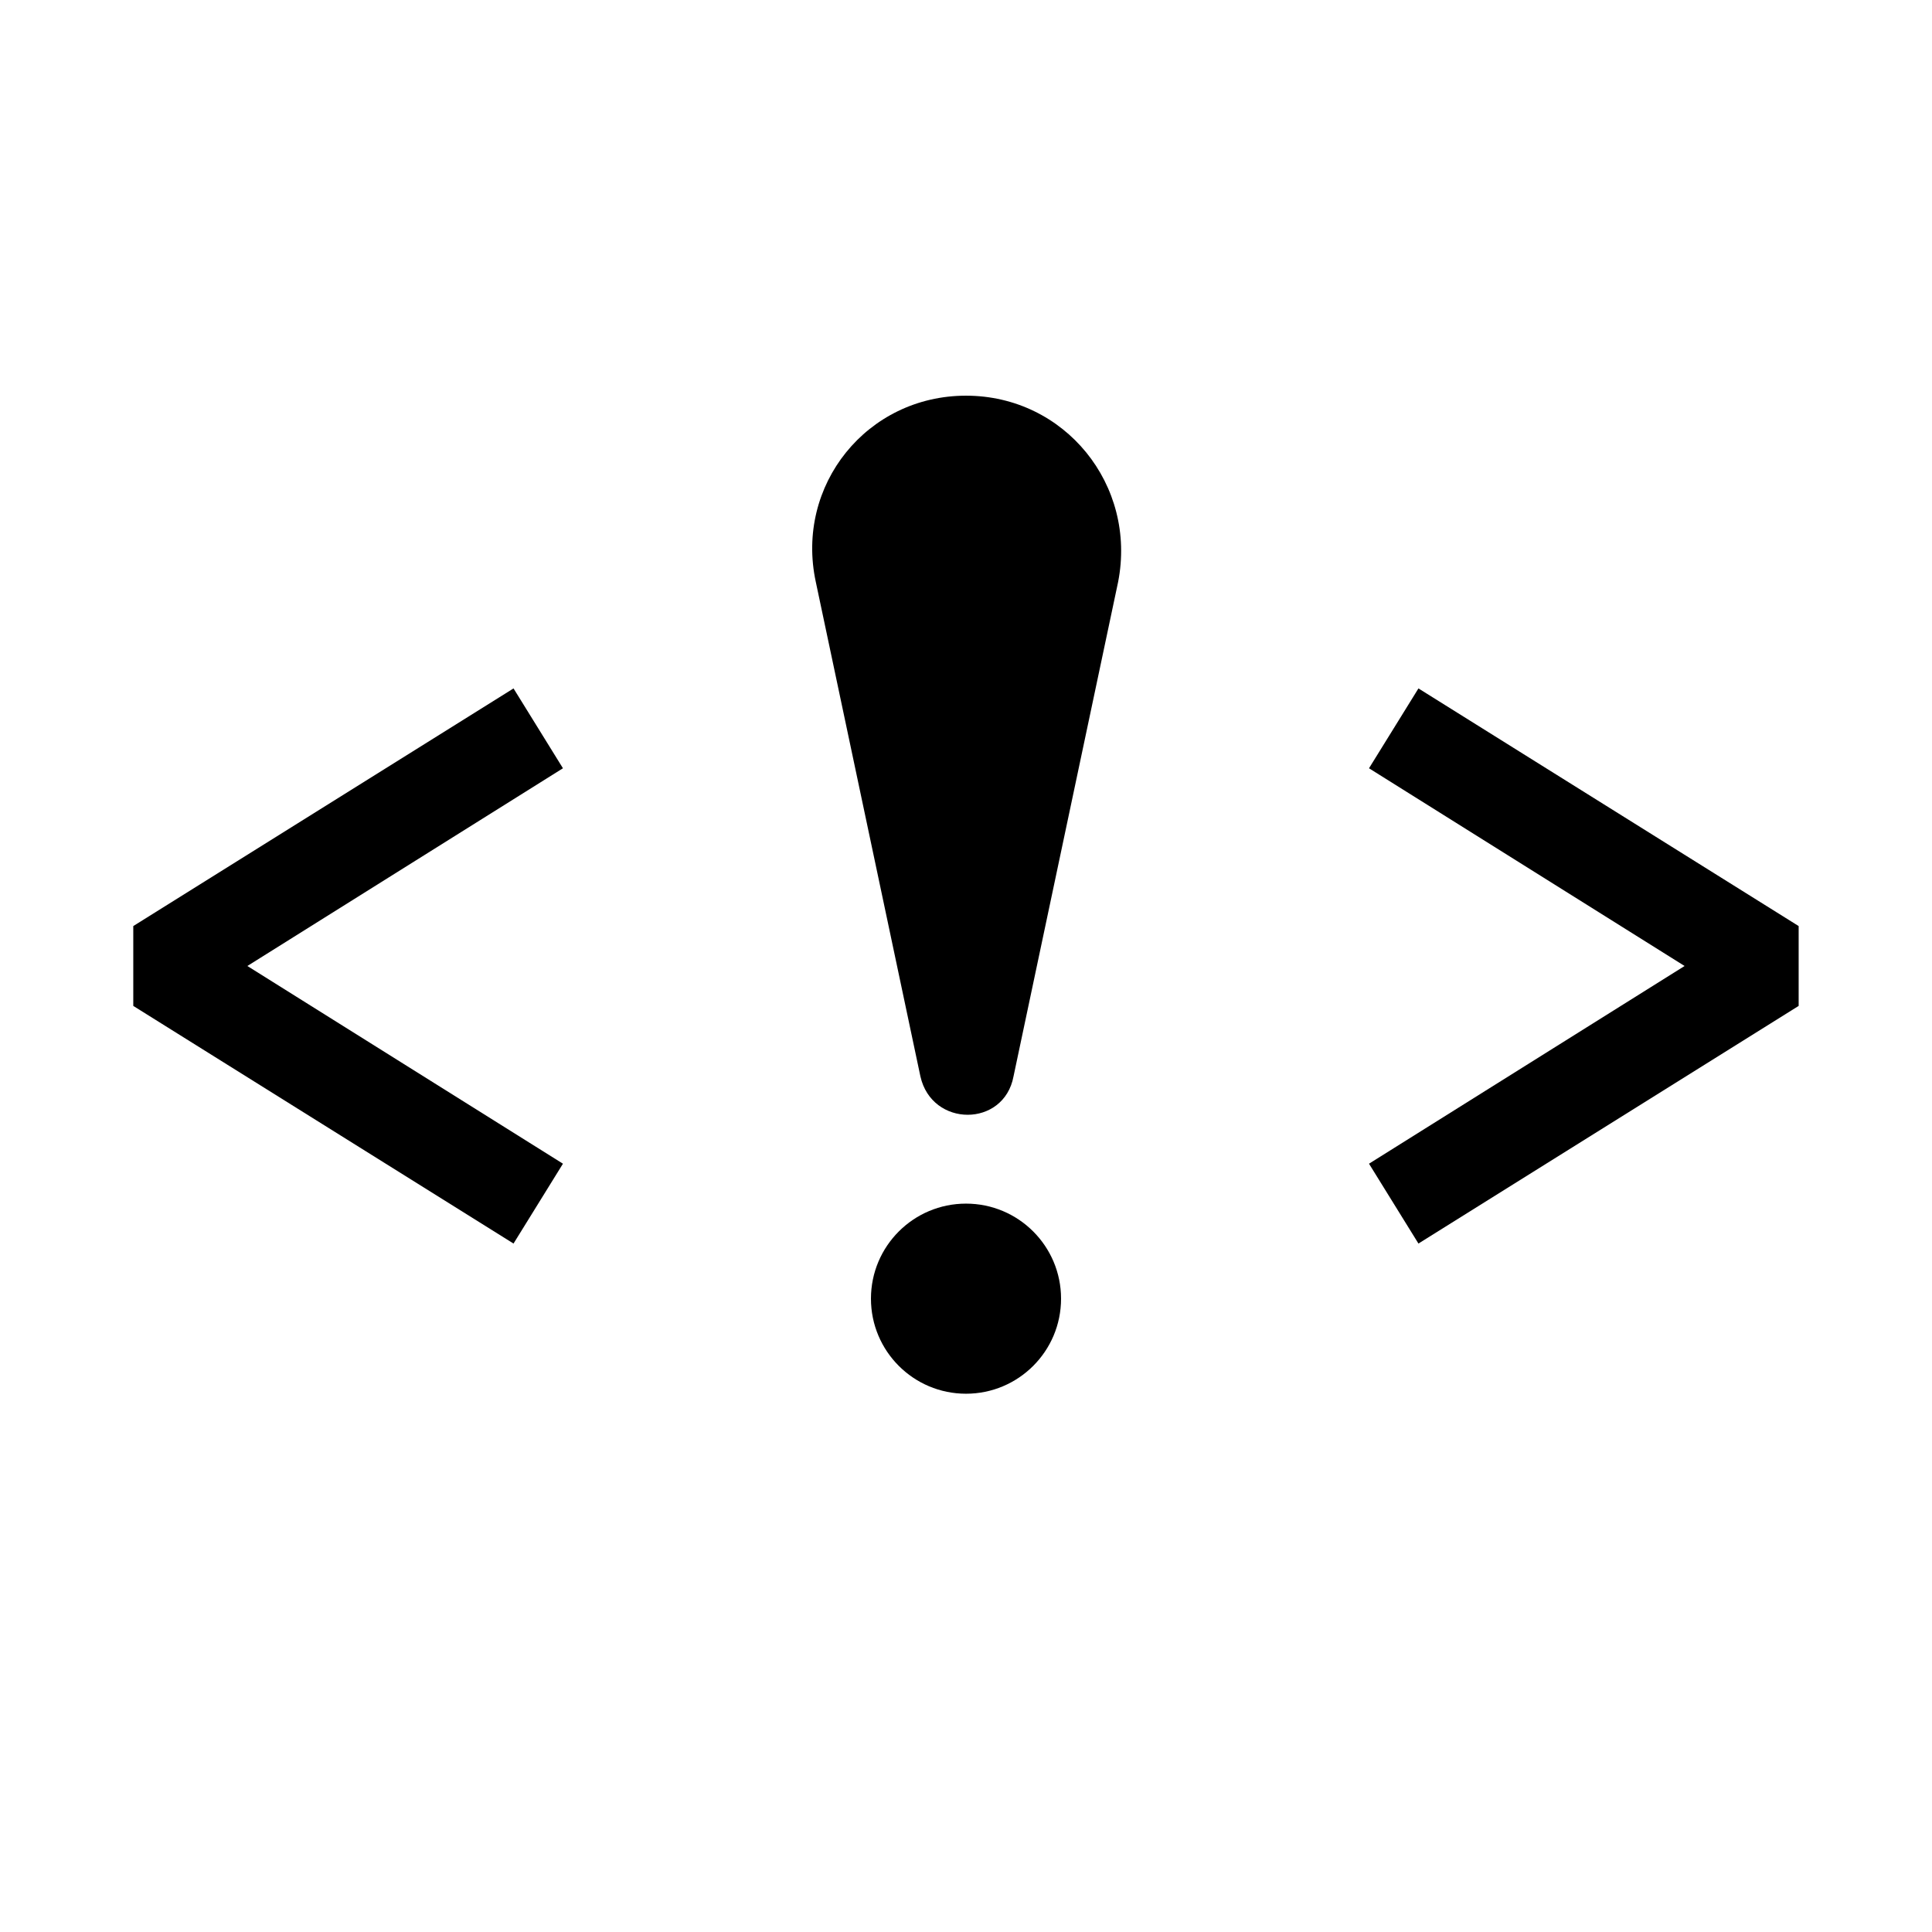
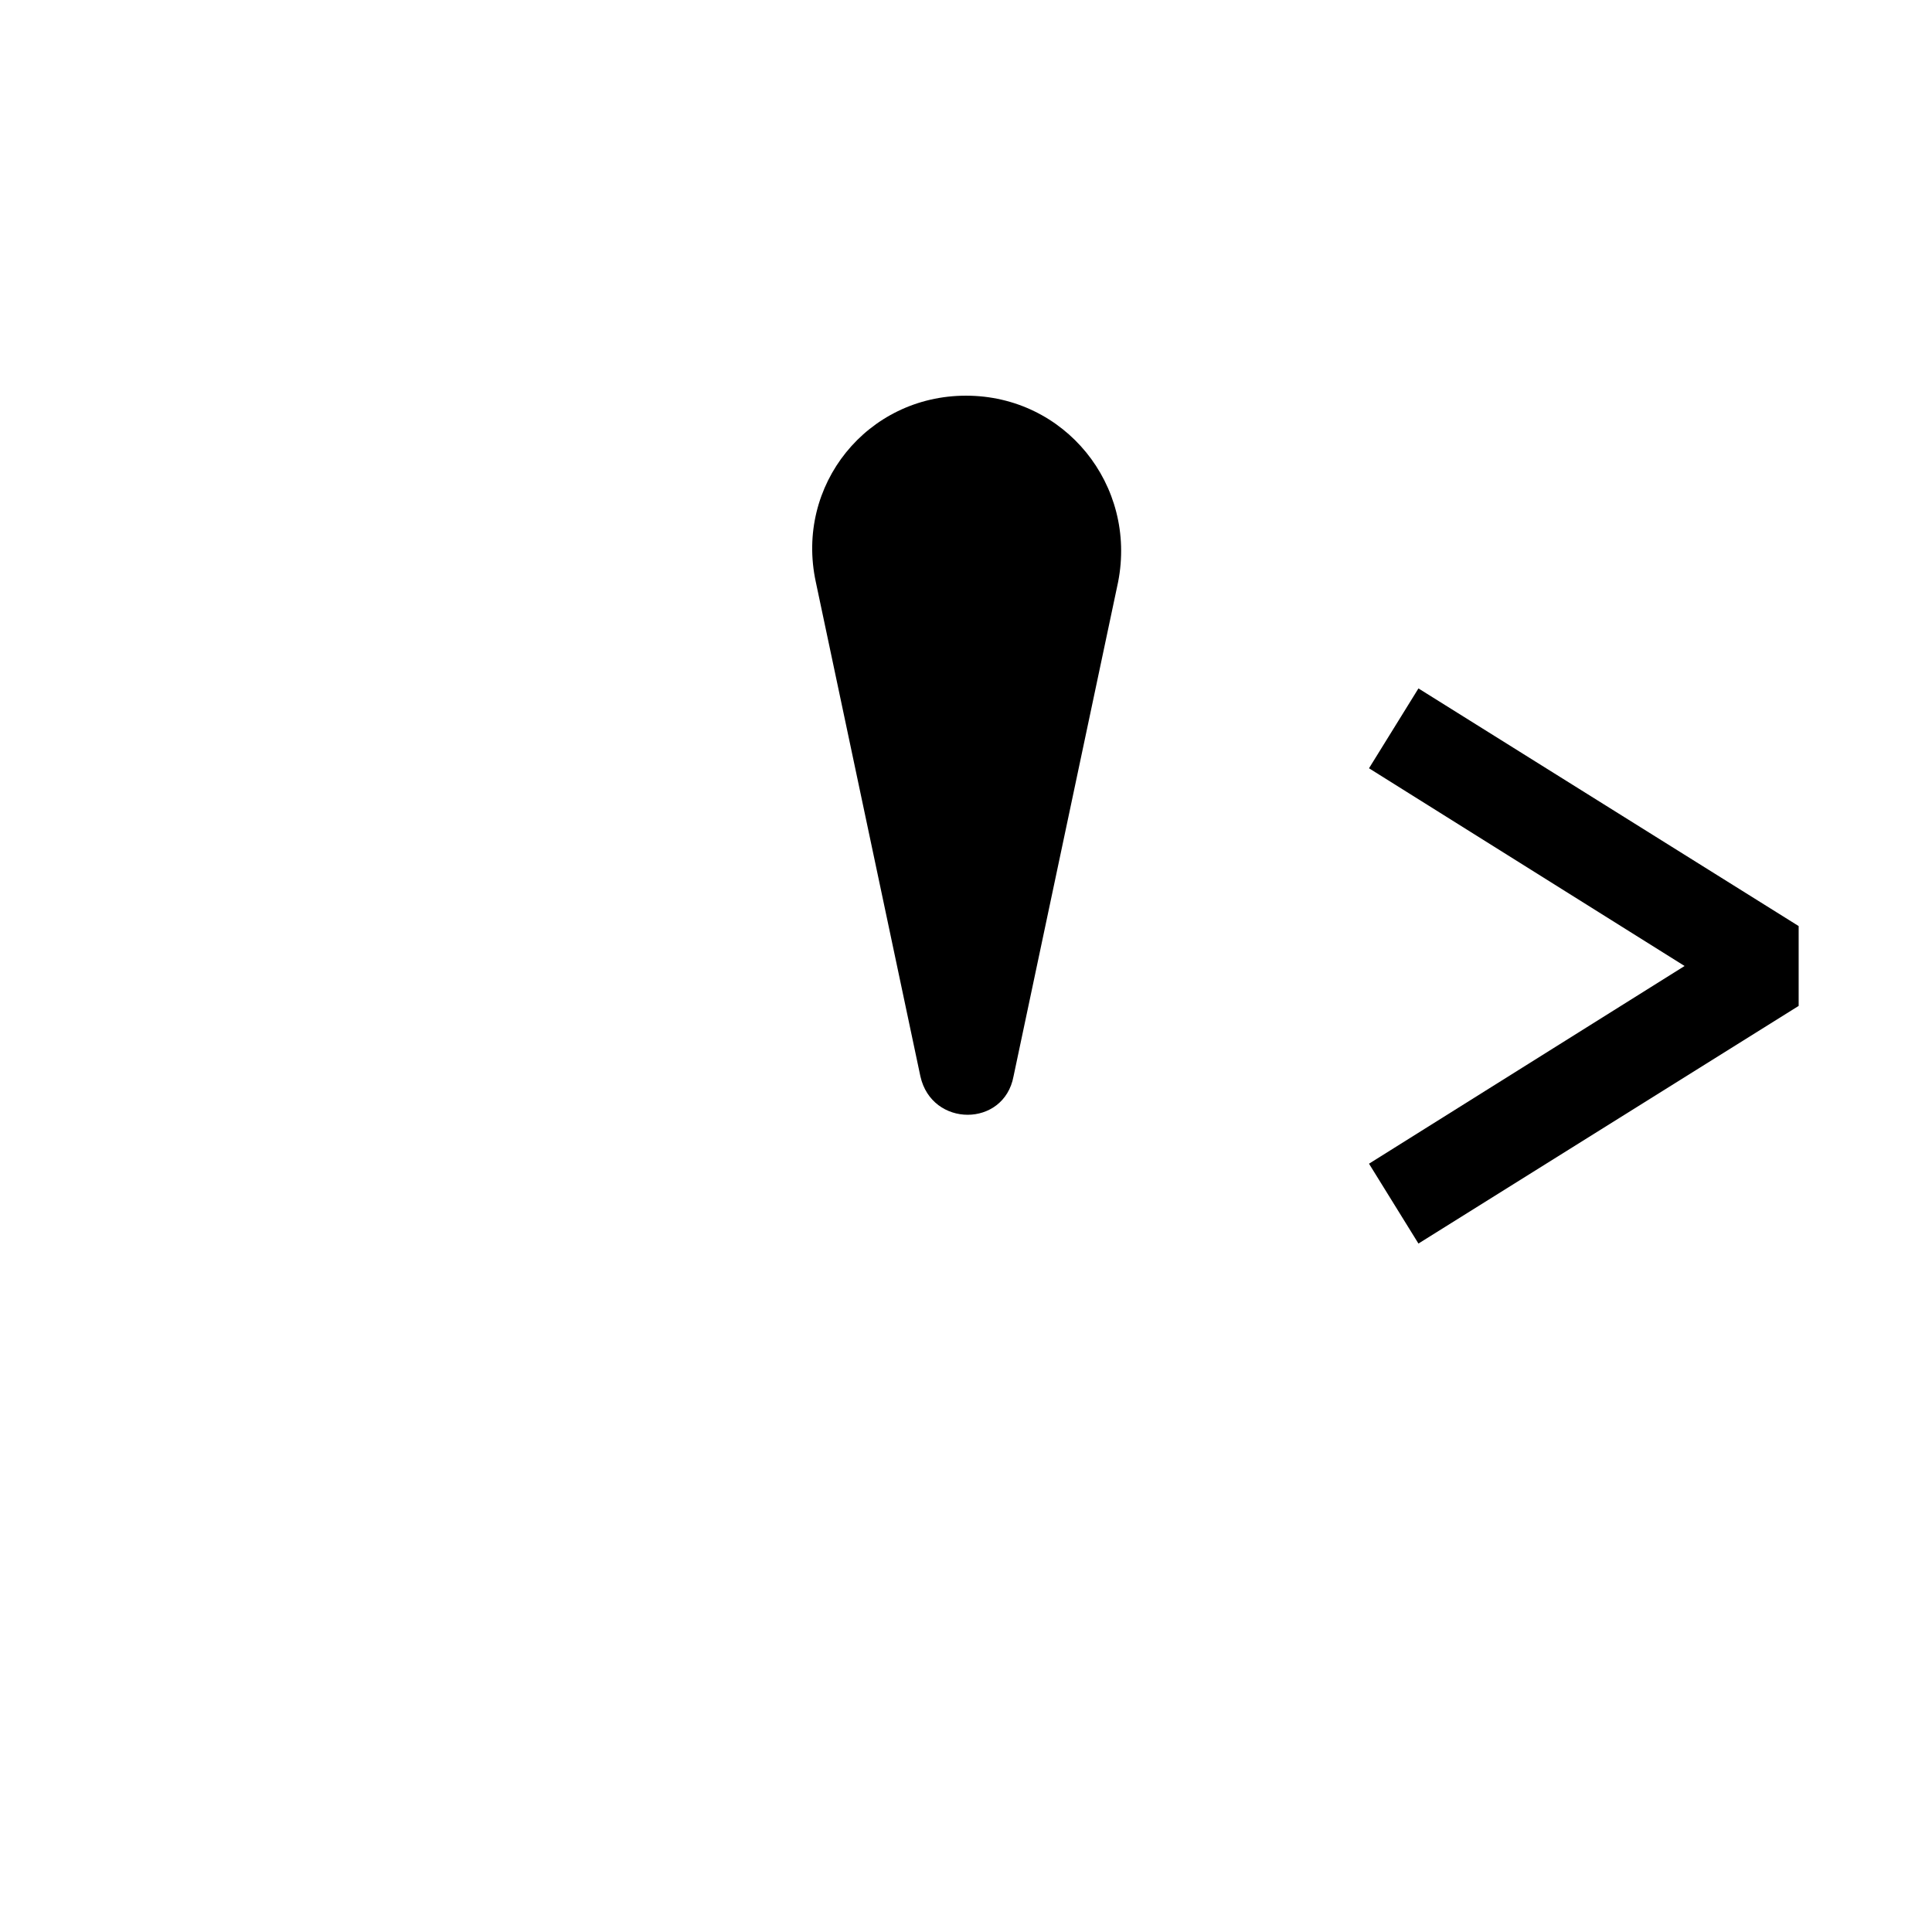
<svg xmlns="http://www.w3.org/2000/svg" fill="#000000" width="800px" height="800px" version="1.1" viewBox="144 144 512 512">
  <g>
-     <path d="m280.09 326.44-100.77 62.977v21.16l100.77 62.977 13.098-21.16-83.633-52.395 83.633-52.398z" />
    <path d="m506.8 347.6 83.633 52.398-83.633 52.395 13.102 21.16 100.76-62.977v-21.16l-100.76-62.977z" />
-     <path d="m425.19 488.16c0 13.914-11.277 25.191-25.188 25.191-13.914 0-25.191-11.277-25.191-25.191 0-13.91 11.277-25.188 25.191-25.188 13.91 0 25.188 11.277 25.188 25.188" />
    <path d="m400 248.86c-26.199 0-45.344 23.68-39.801 49.375l27.711 130.99c3.023 13.602 22.168 13.602 24.688 0l27.711-130.99c5.031-25.695-14.113-49.375-40.309-49.375z" />
  </g>
</svg>